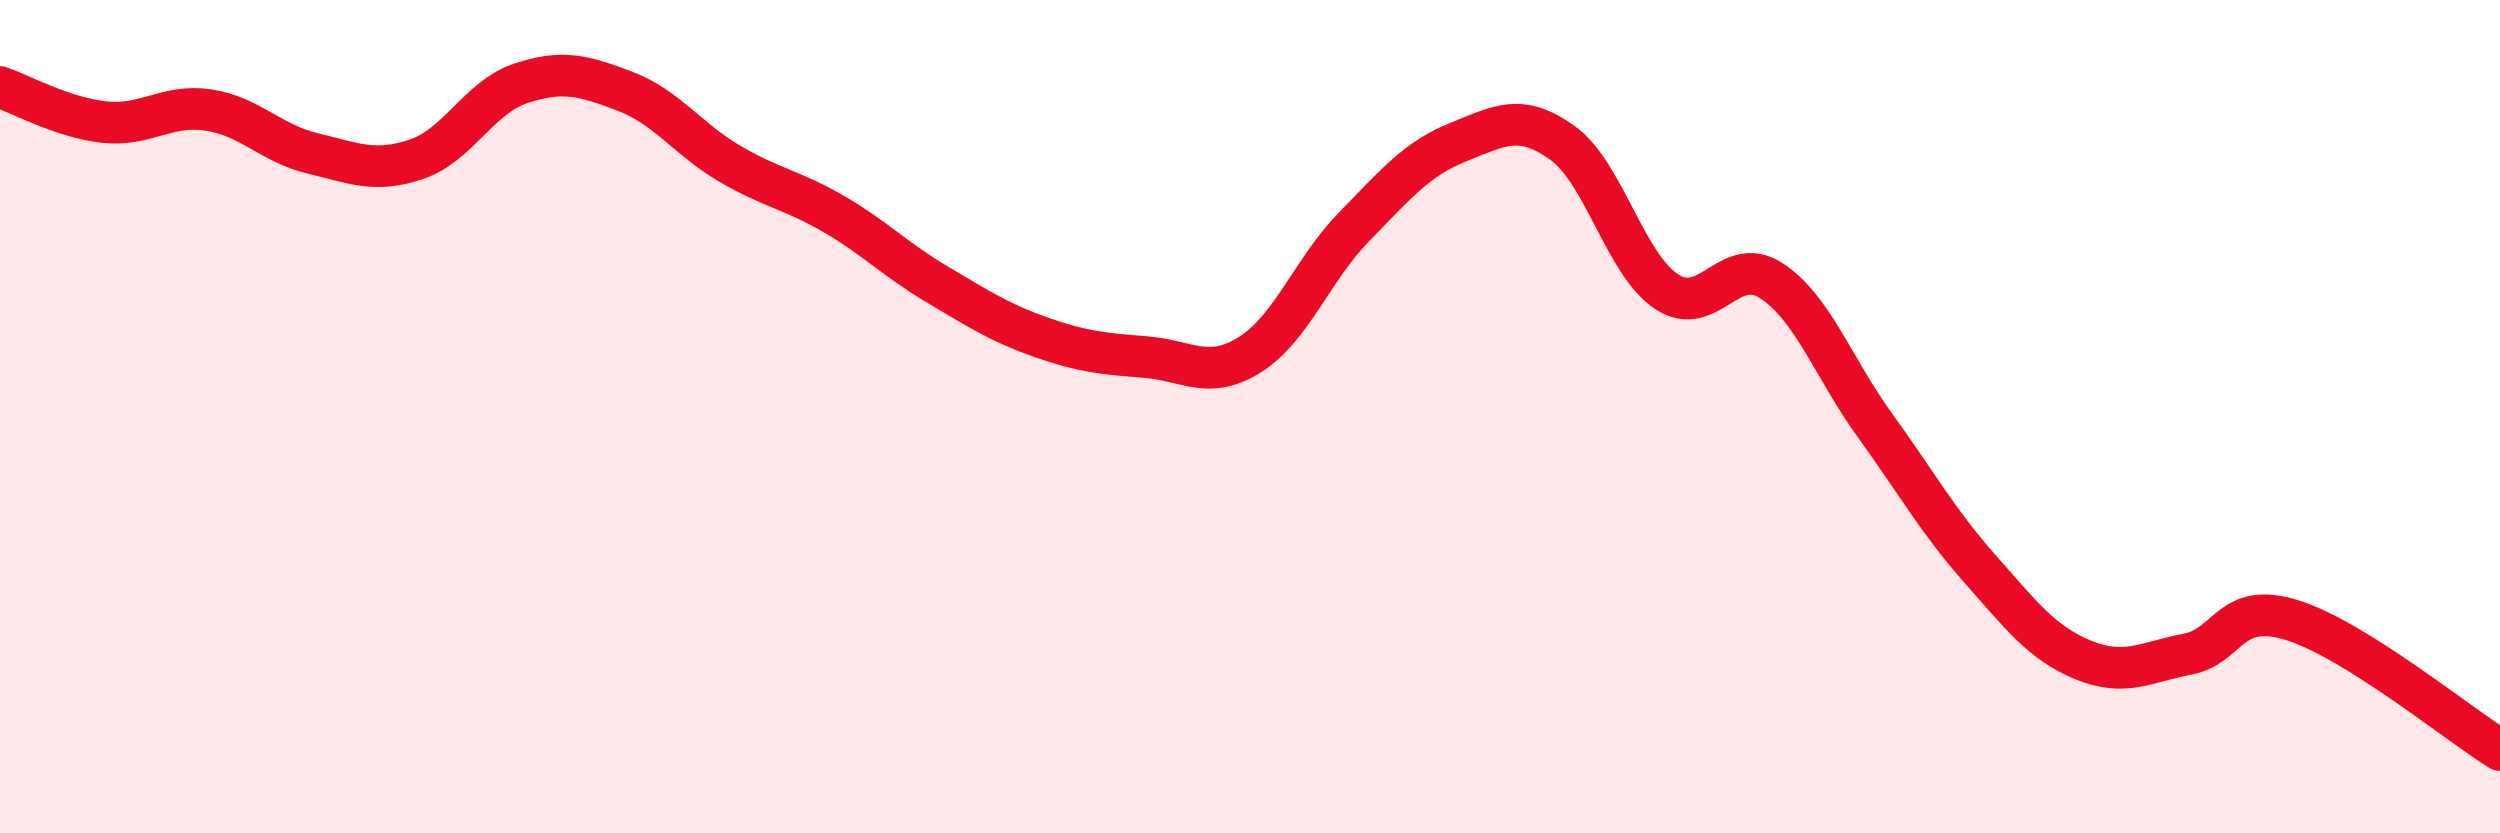
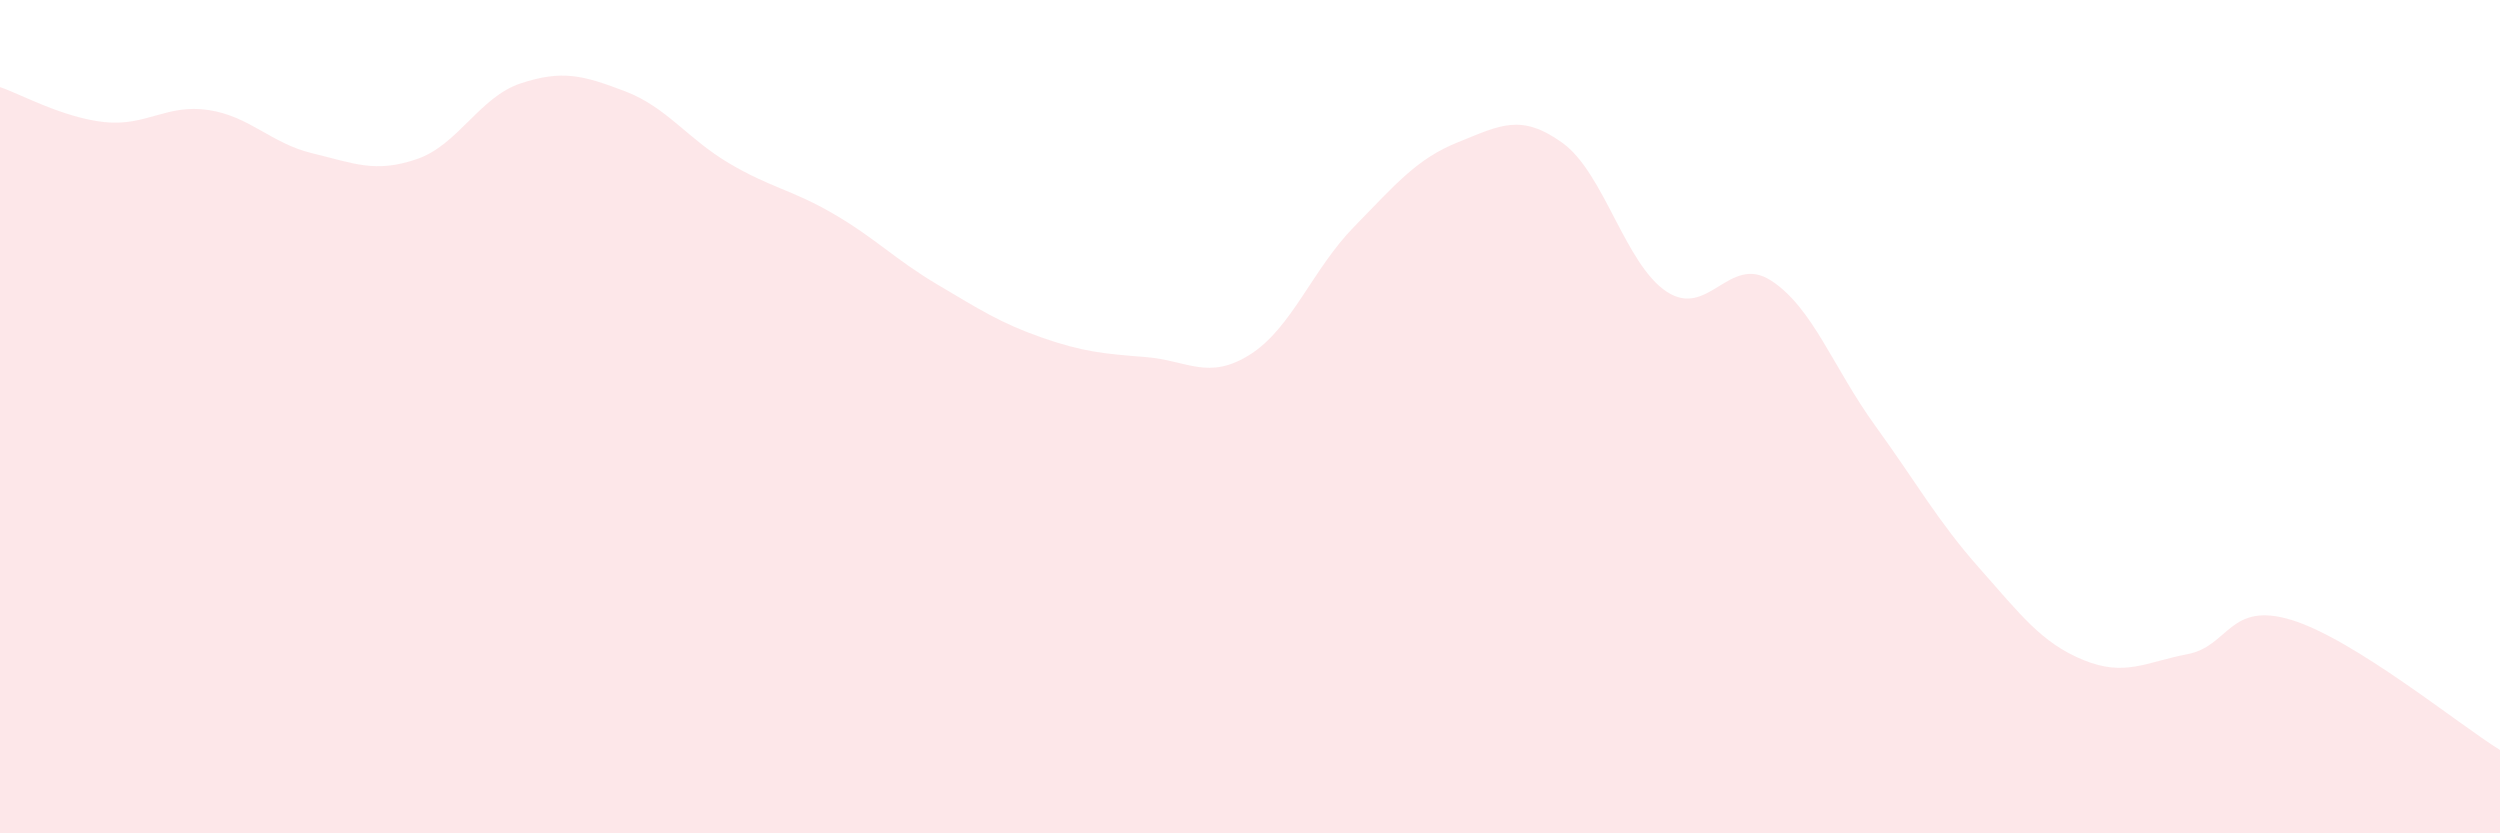
<svg xmlns="http://www.w3.org/2000/svg" width="60" height="20" viewBox="0 0 60 20">
  <path d="M 0,2.09 C 0.5,2.26 1.5,2.82 2.5,2.93 C 3.5,3.04 4,2.49 5,2.64 C 6,2.79 6.5,3.44 7.5,3.68 C 8.5,3.92 9,4.16 10,3.82 C 11,3.48 11.5,2.33 12.5,2 C 13.5,1.67 14,1.81 15,2.19 C 16,2.57 16.5,3.33 17.5,3.92 C 18.5,4.51 19,4.55 20,5.13 C 21,5.71 21.5,6.24 22.5,6.83 C 23.5,7.42 24,7.75 25,8.1 C 26,8.45 26.5,8.49 27.5,8.57 C 28.5,8.65 29,9.14 30,8.51 C 31,7.88 31.5,6.46 32.5,5.44 C 33.5,4.42 34,3.81 35,3.41 C 36,3.01 36.5,2.71 37.5,3.43 C 38.5,4.15 39,6.34 40,7 C 41,7.66 41.5,6.09 42.5,6.73 C 43.5,7.37 44,8.83 45,10.21 C 46,11.59 46.5,12.5 47.5,13.63 C 48.5,14.76 49,15.43 50,15.84 C 51,16.25 51.5,15.89 52.5,15.7 C 53.5,15.51 53.5,14.42 55,14.88 C 56.5,15.34 59,17.38 60,18L60 20L0 20Z" fill="#EB0A25" opacity="0.1" stroke-linecap="round" stroke-linejoin="round" />
-   <path d="M 0,2.09 C 0.5,2.26 1.5,2.82 2.5,2.93 C 3.5,3.04 4,2.49 5,2.64 C 6,2.79 6.5,3.44 7.5,3.68 C 8.5,3.92 9,4.16 10,3.82 C 11,3.48 11.5,2.33 12.5,2 C 13.5,1.67 14,1.81 15,2.19 C 16,2.57 16.5,3.33 17.5,3.92 C 18.5,4.51 19,4.55 20,5.13 C 21,5.71 21.5,6.24 22.5,6.83 C 23.5,7.42 24,7.75 25,8.1 C 26,8.45 26.5,8.49 27.5,8.57 C 28.5,8.65 29,9.14 30,8.51 C 31,7.88 31.5,6.46 32.5,5.44 C 33.5,4.42 34,3.81 35,3.41 C 36,3.01 36.5,2.71 37.5,3.43 C 38.5,4.15 39,6.34 40,7 C 41,7.66 41.5,6.09 42.5,6.73 C 43.5,7.37 44,8.83 45,10.21 C 46,11.59 46.5,12.5 47.5,13.63 C 48.5,14.76 49,15.43 50,15.84 C 51,16.25 51.5,15.89 52.5,15.7 C 53.5,15.51 53.5,14.42 55,14.88 C 56.5,15.34 59,17.38 60,18" stroke="#EB0A25" stroke-width="1" fill="none" stroke-linecap="round" stroke-linejoin="round" />
</svg>